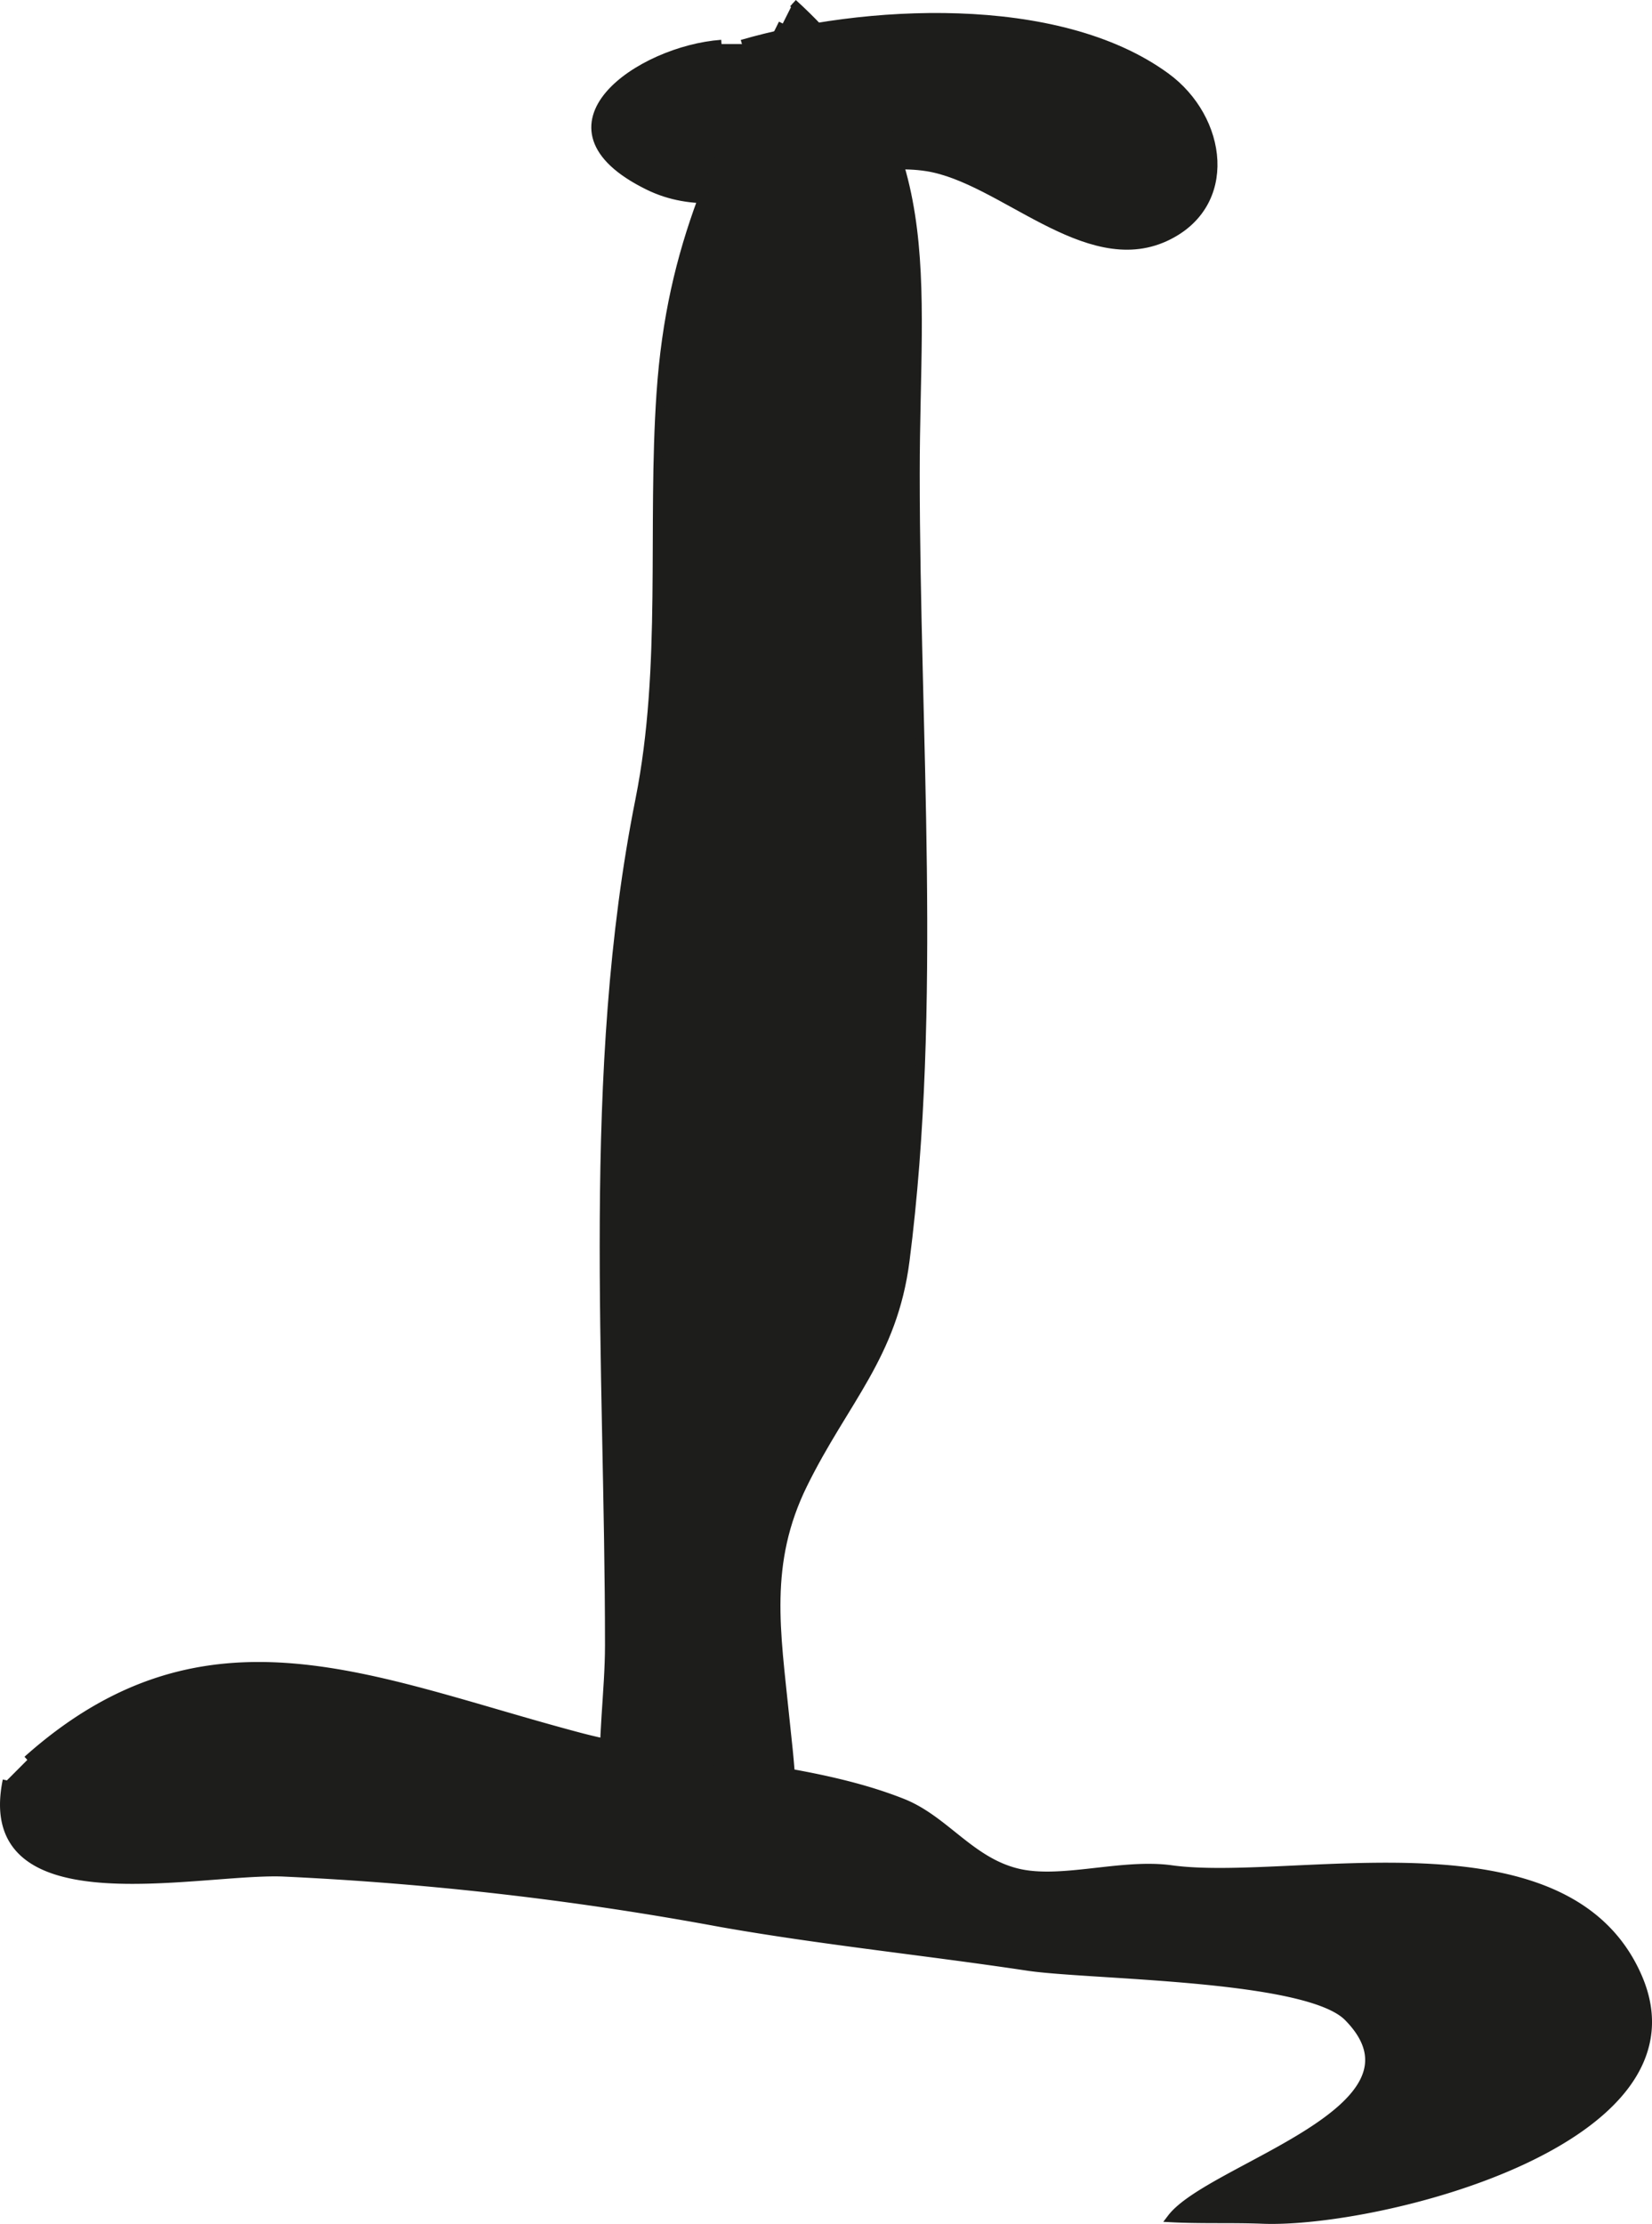
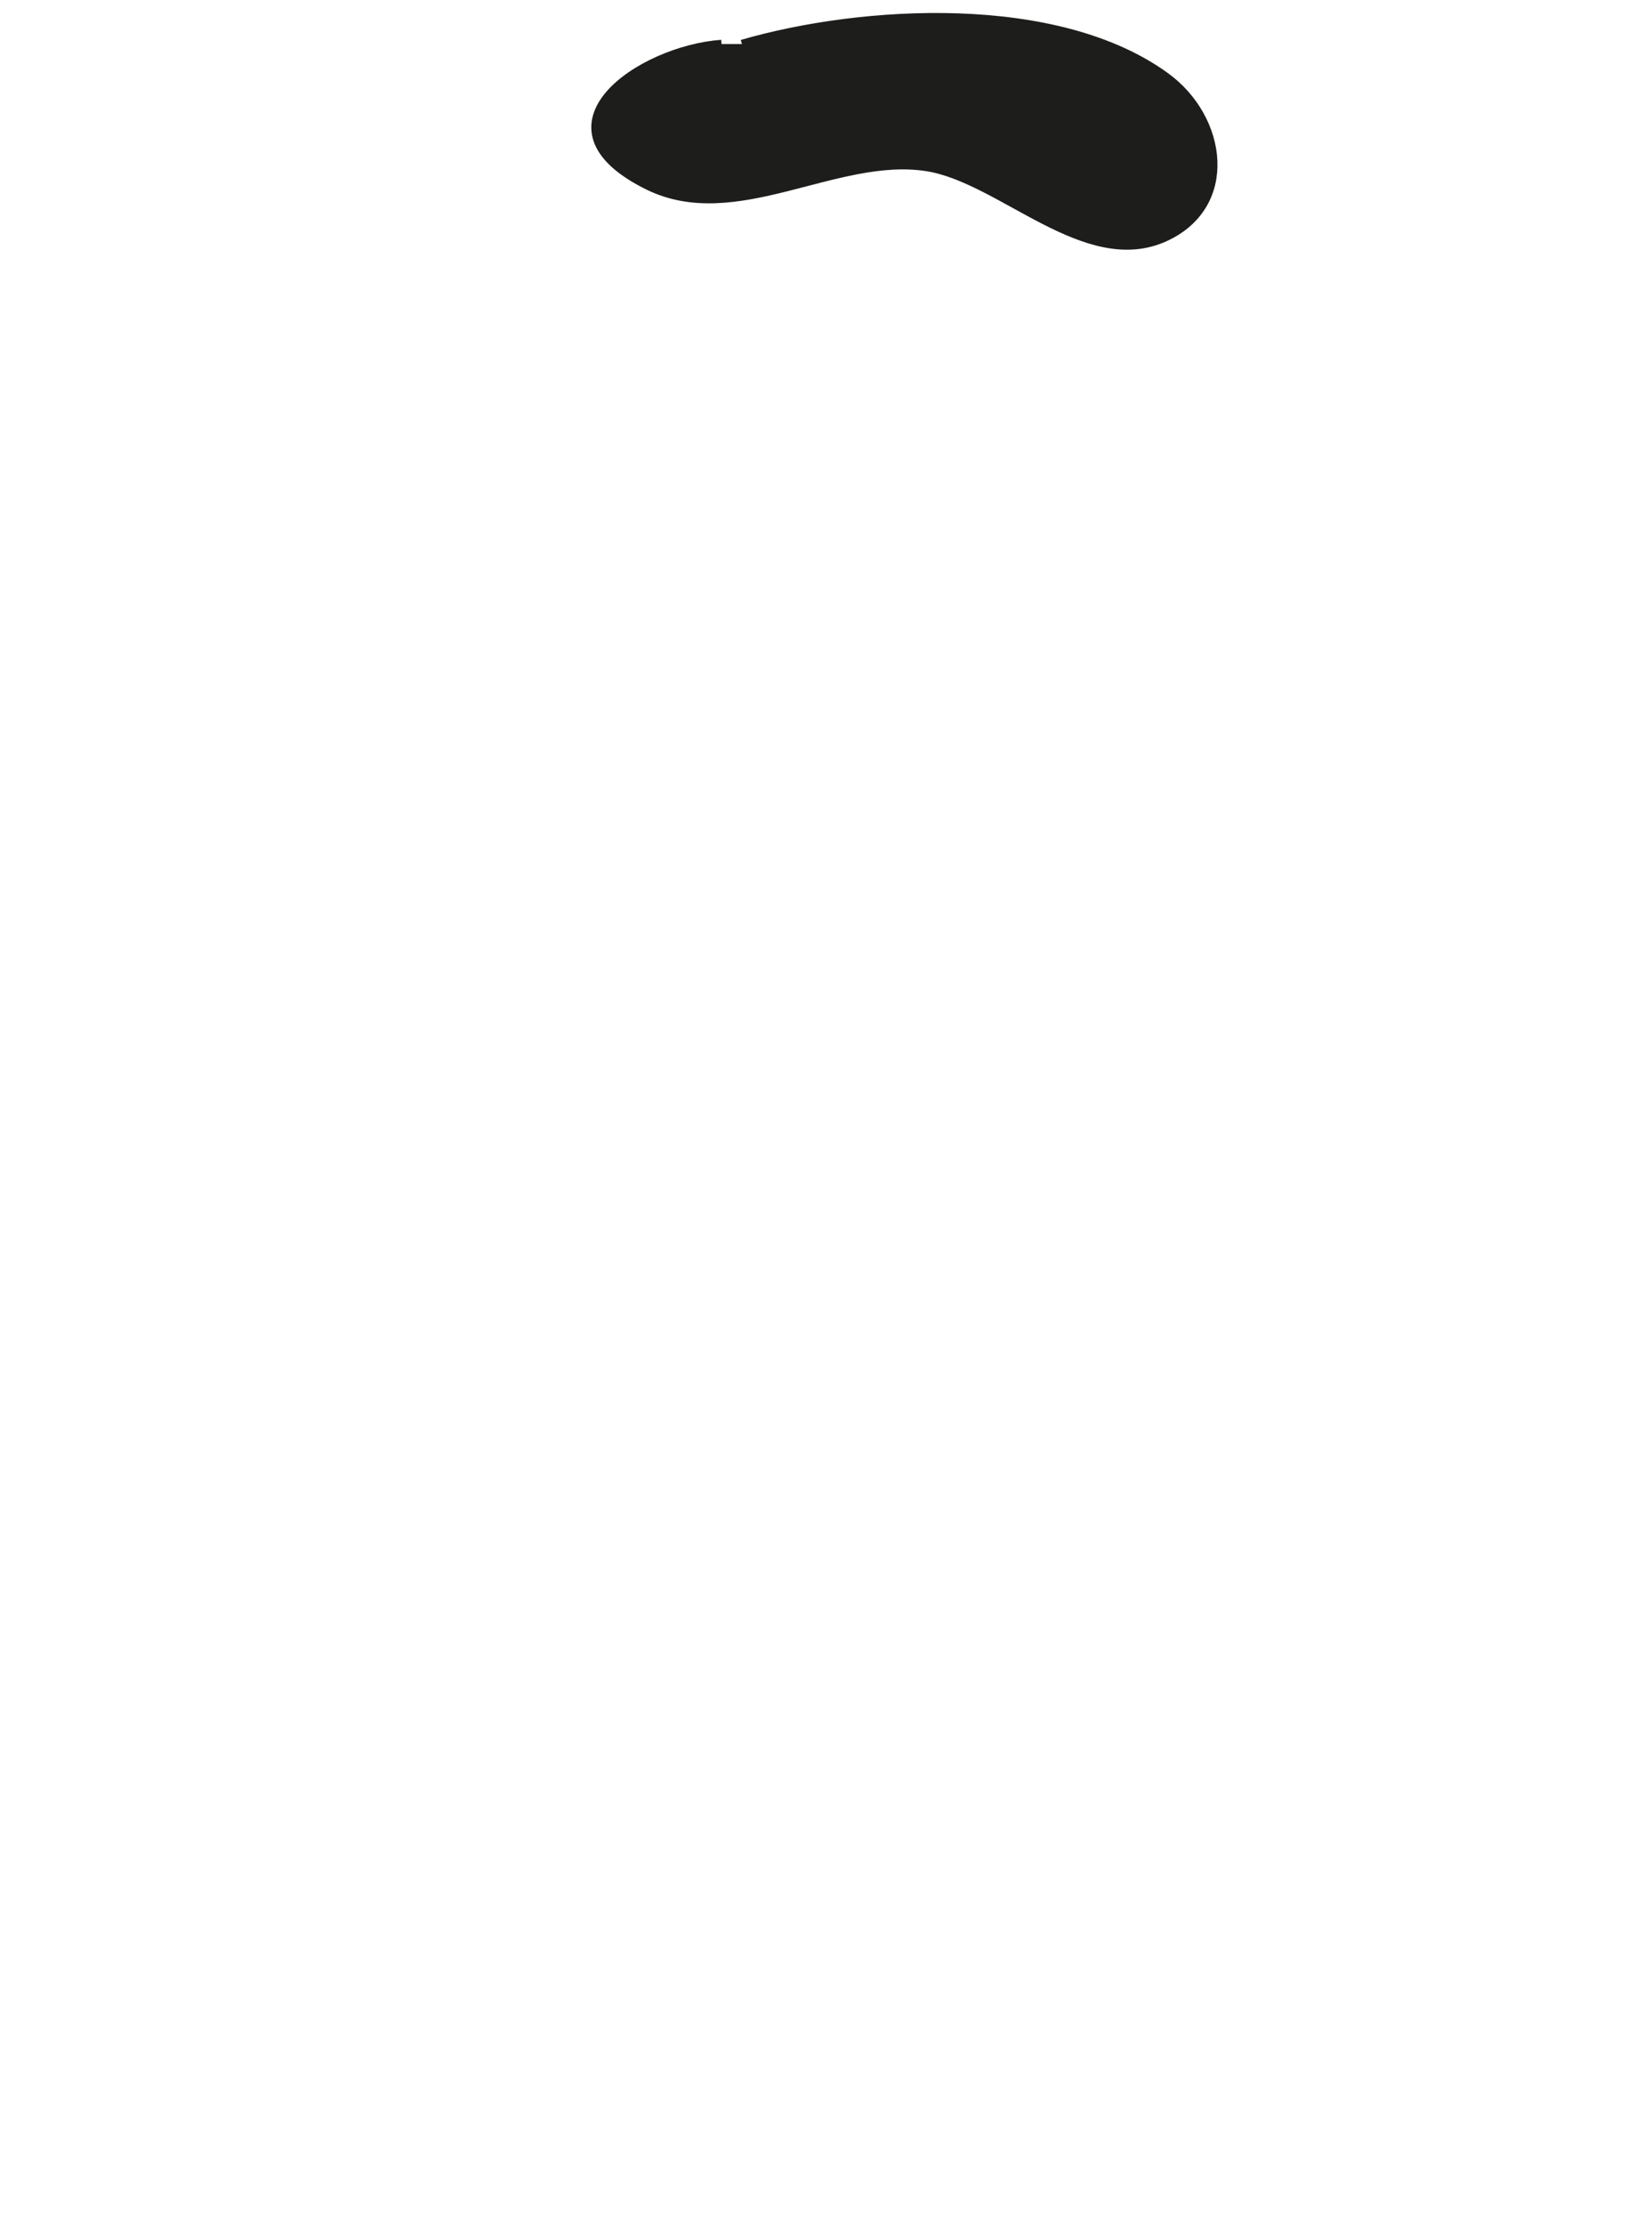
<svg xmlns="http://www.w3.org/2000/svg" version="1.1" width="17.235mm" height="23.191mm" viewBox="0 0 48.856 65.737">
  <defs>
    <style type="text/css">
      .a {
        fill: #1d1d1b;
        stroke: #1d1d1b;
        stroke-width: 0.25px;
      }
    </style>
  </defs>
  <path class="a" d="M21.942,1.3c3.555-1.033,9.322-1.373,12.534.968,1.696,1.234,2.048,3.792-.017,4.742-2.345,1.078-4.84-1.731-7.05-2.076-2.688-.418-5.649,1.826-8.234.557-3.566-1.75-.243-4.019,2.163-4.191" />
-   <path class="a" d="M23.452.092c4.46,4.059,3.623,8.005,3.623,13.905,0,7.614.663,15.762-.302,23.27-.361,2.811-1.798,4.127-3.017,6.602-1.153,2.34-.795,4.359-.54,6.878.254,2.492.936,6.561-3.394,4.904-2.738-1.047-1.805-4.261-1.805-7.019,0-8.29-.712-16.928.899-24.991.785-3.933.351-8.039.625-12.02.302-4.435,1.712-7.109,3.608-10.926" />
-   <path class="a" d="M.808,52.021c5.291-4.723,10.149-2.323,16.304-.688,2.945.783,6.701.814,9.578,1.957,1.255.499,2.005,1.73,3.404,2.067,1.295.311,3.075-.3,4.545-.097,3.585.495,11.676-1.693,13.796,3.176,2.12,4.867-7.713,7.303-11.096,7.171-.896-.035-1.807.002-2.693-.044,1.147-1.502,7.925-3.2,5.22-5.941-1.224-1.239-7.654-1.221-9.476-1.495-3.031-.456-6.051-.759-9.065-1.29a94.897,94.897,0,0,0-12.969-1.494c-2.547-.09-9.02,1.488-8.151-2.717" />
</svg>